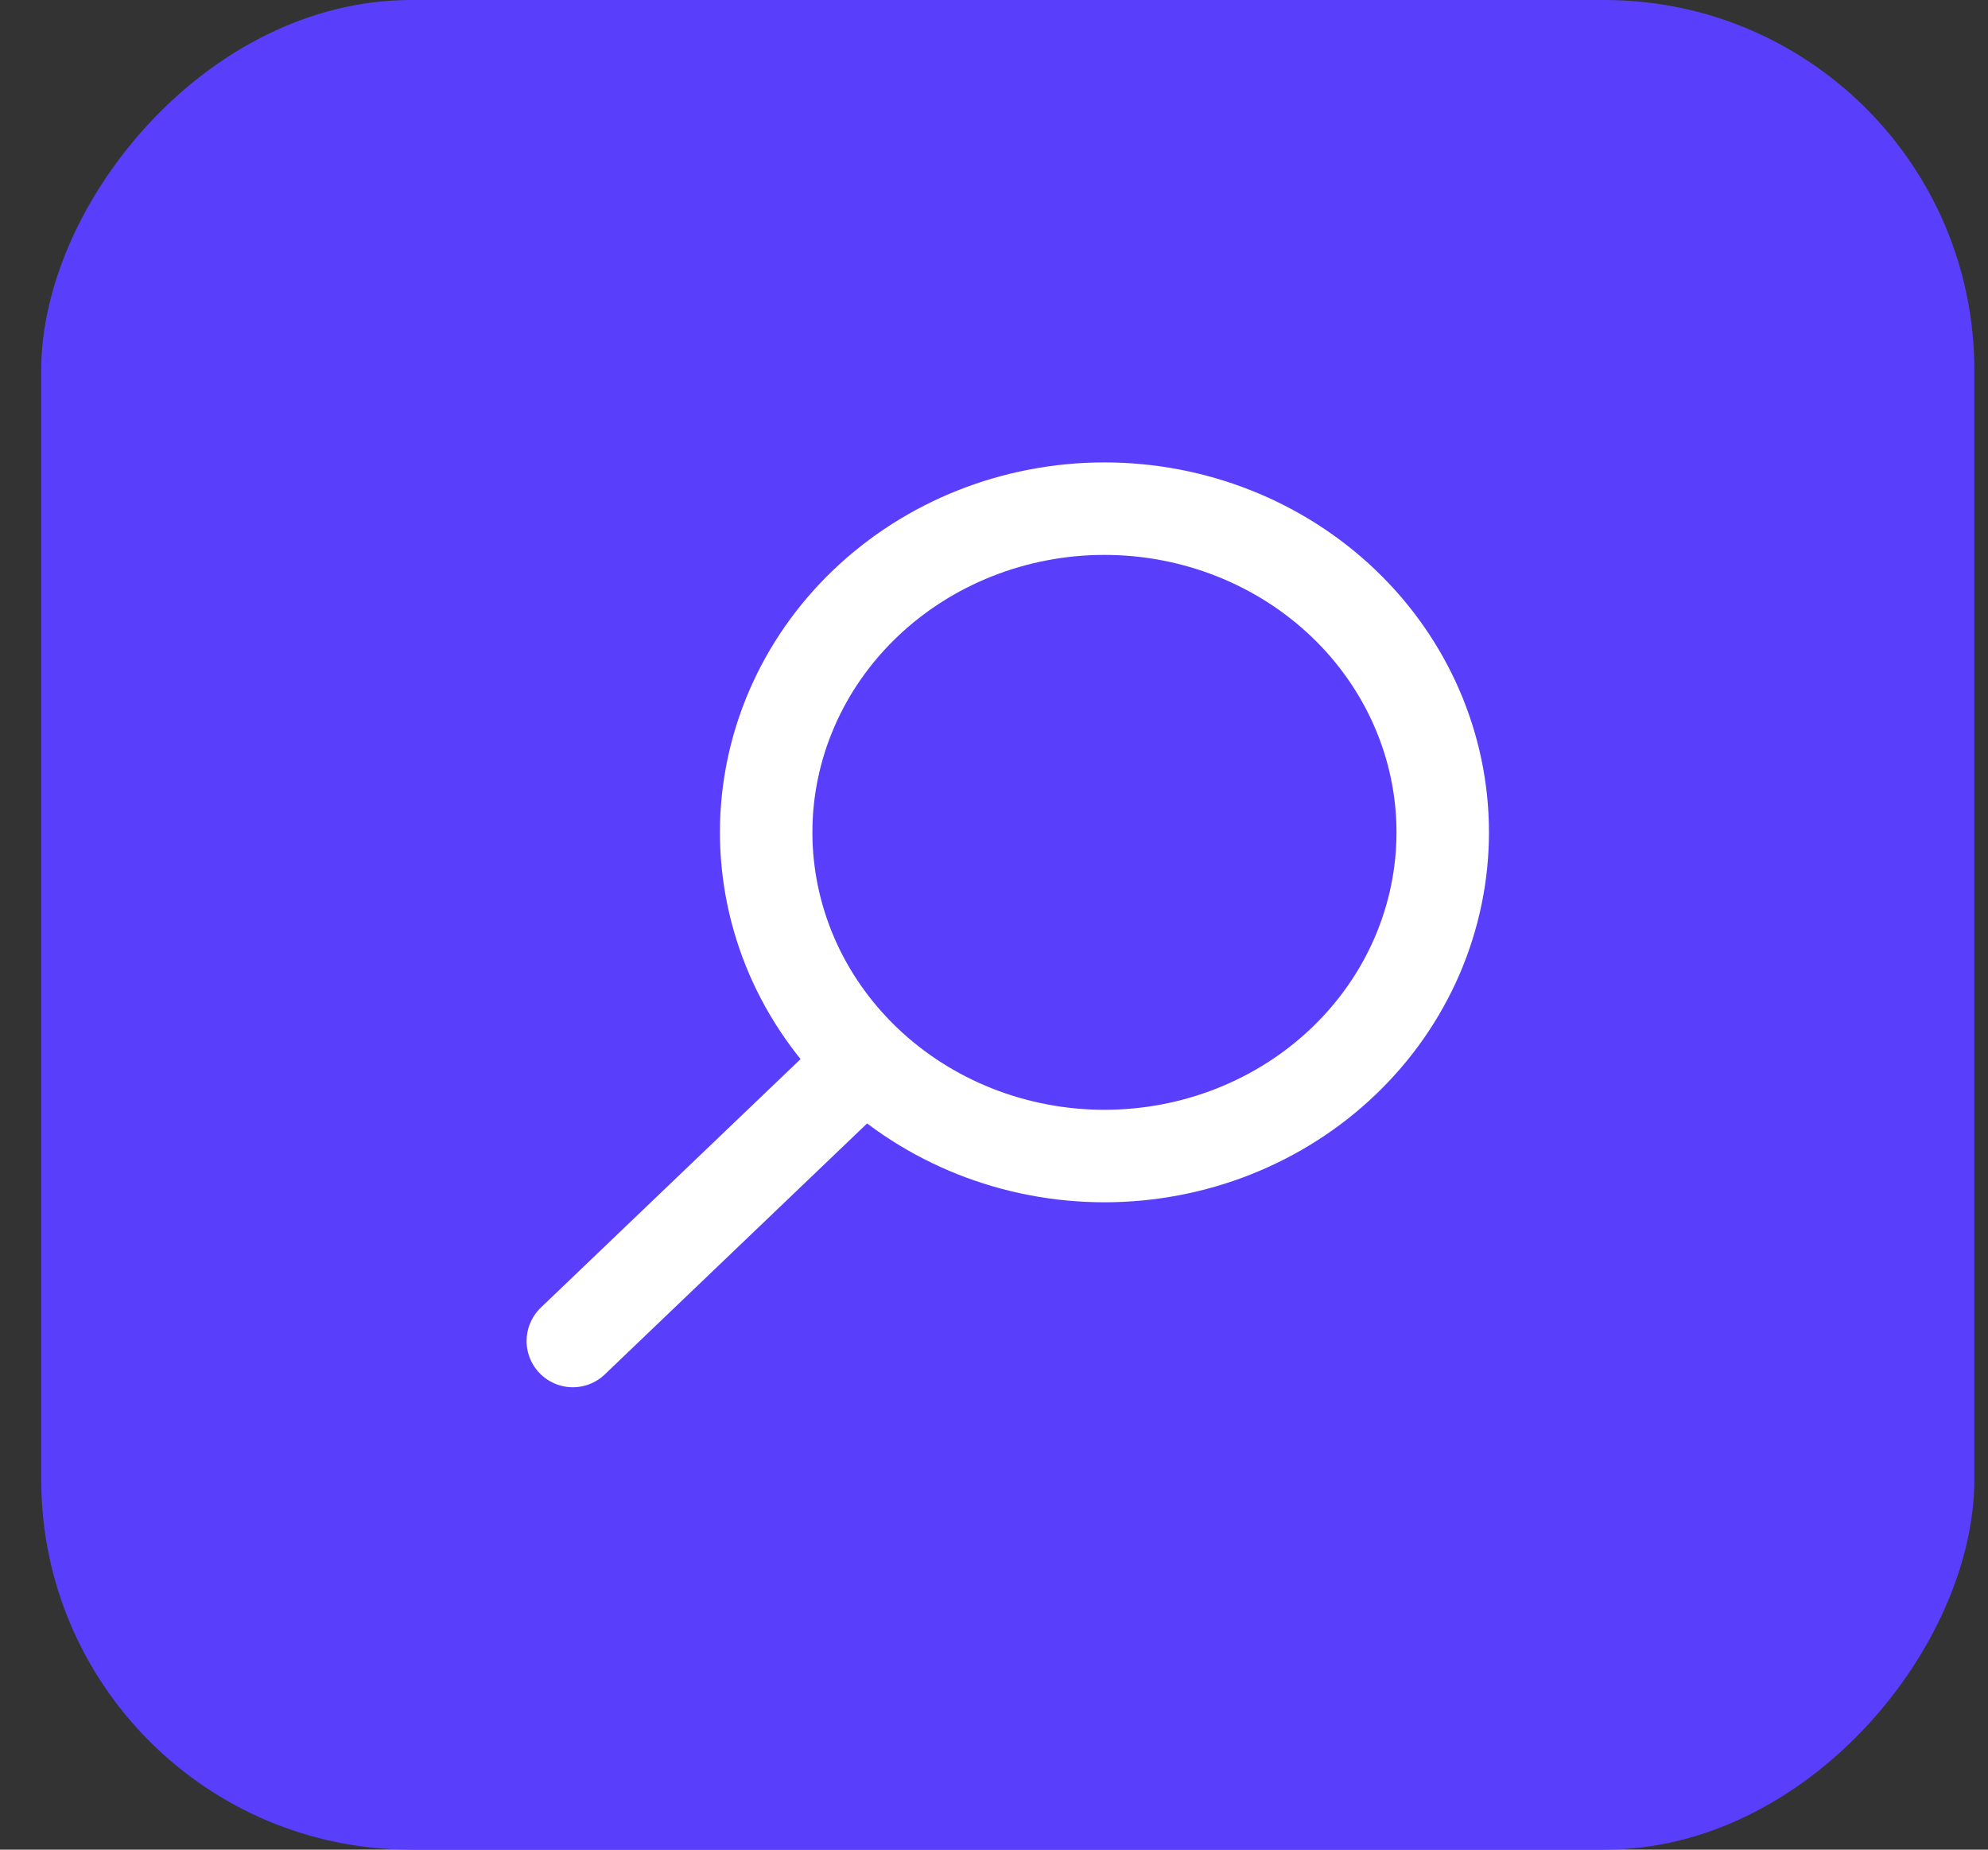
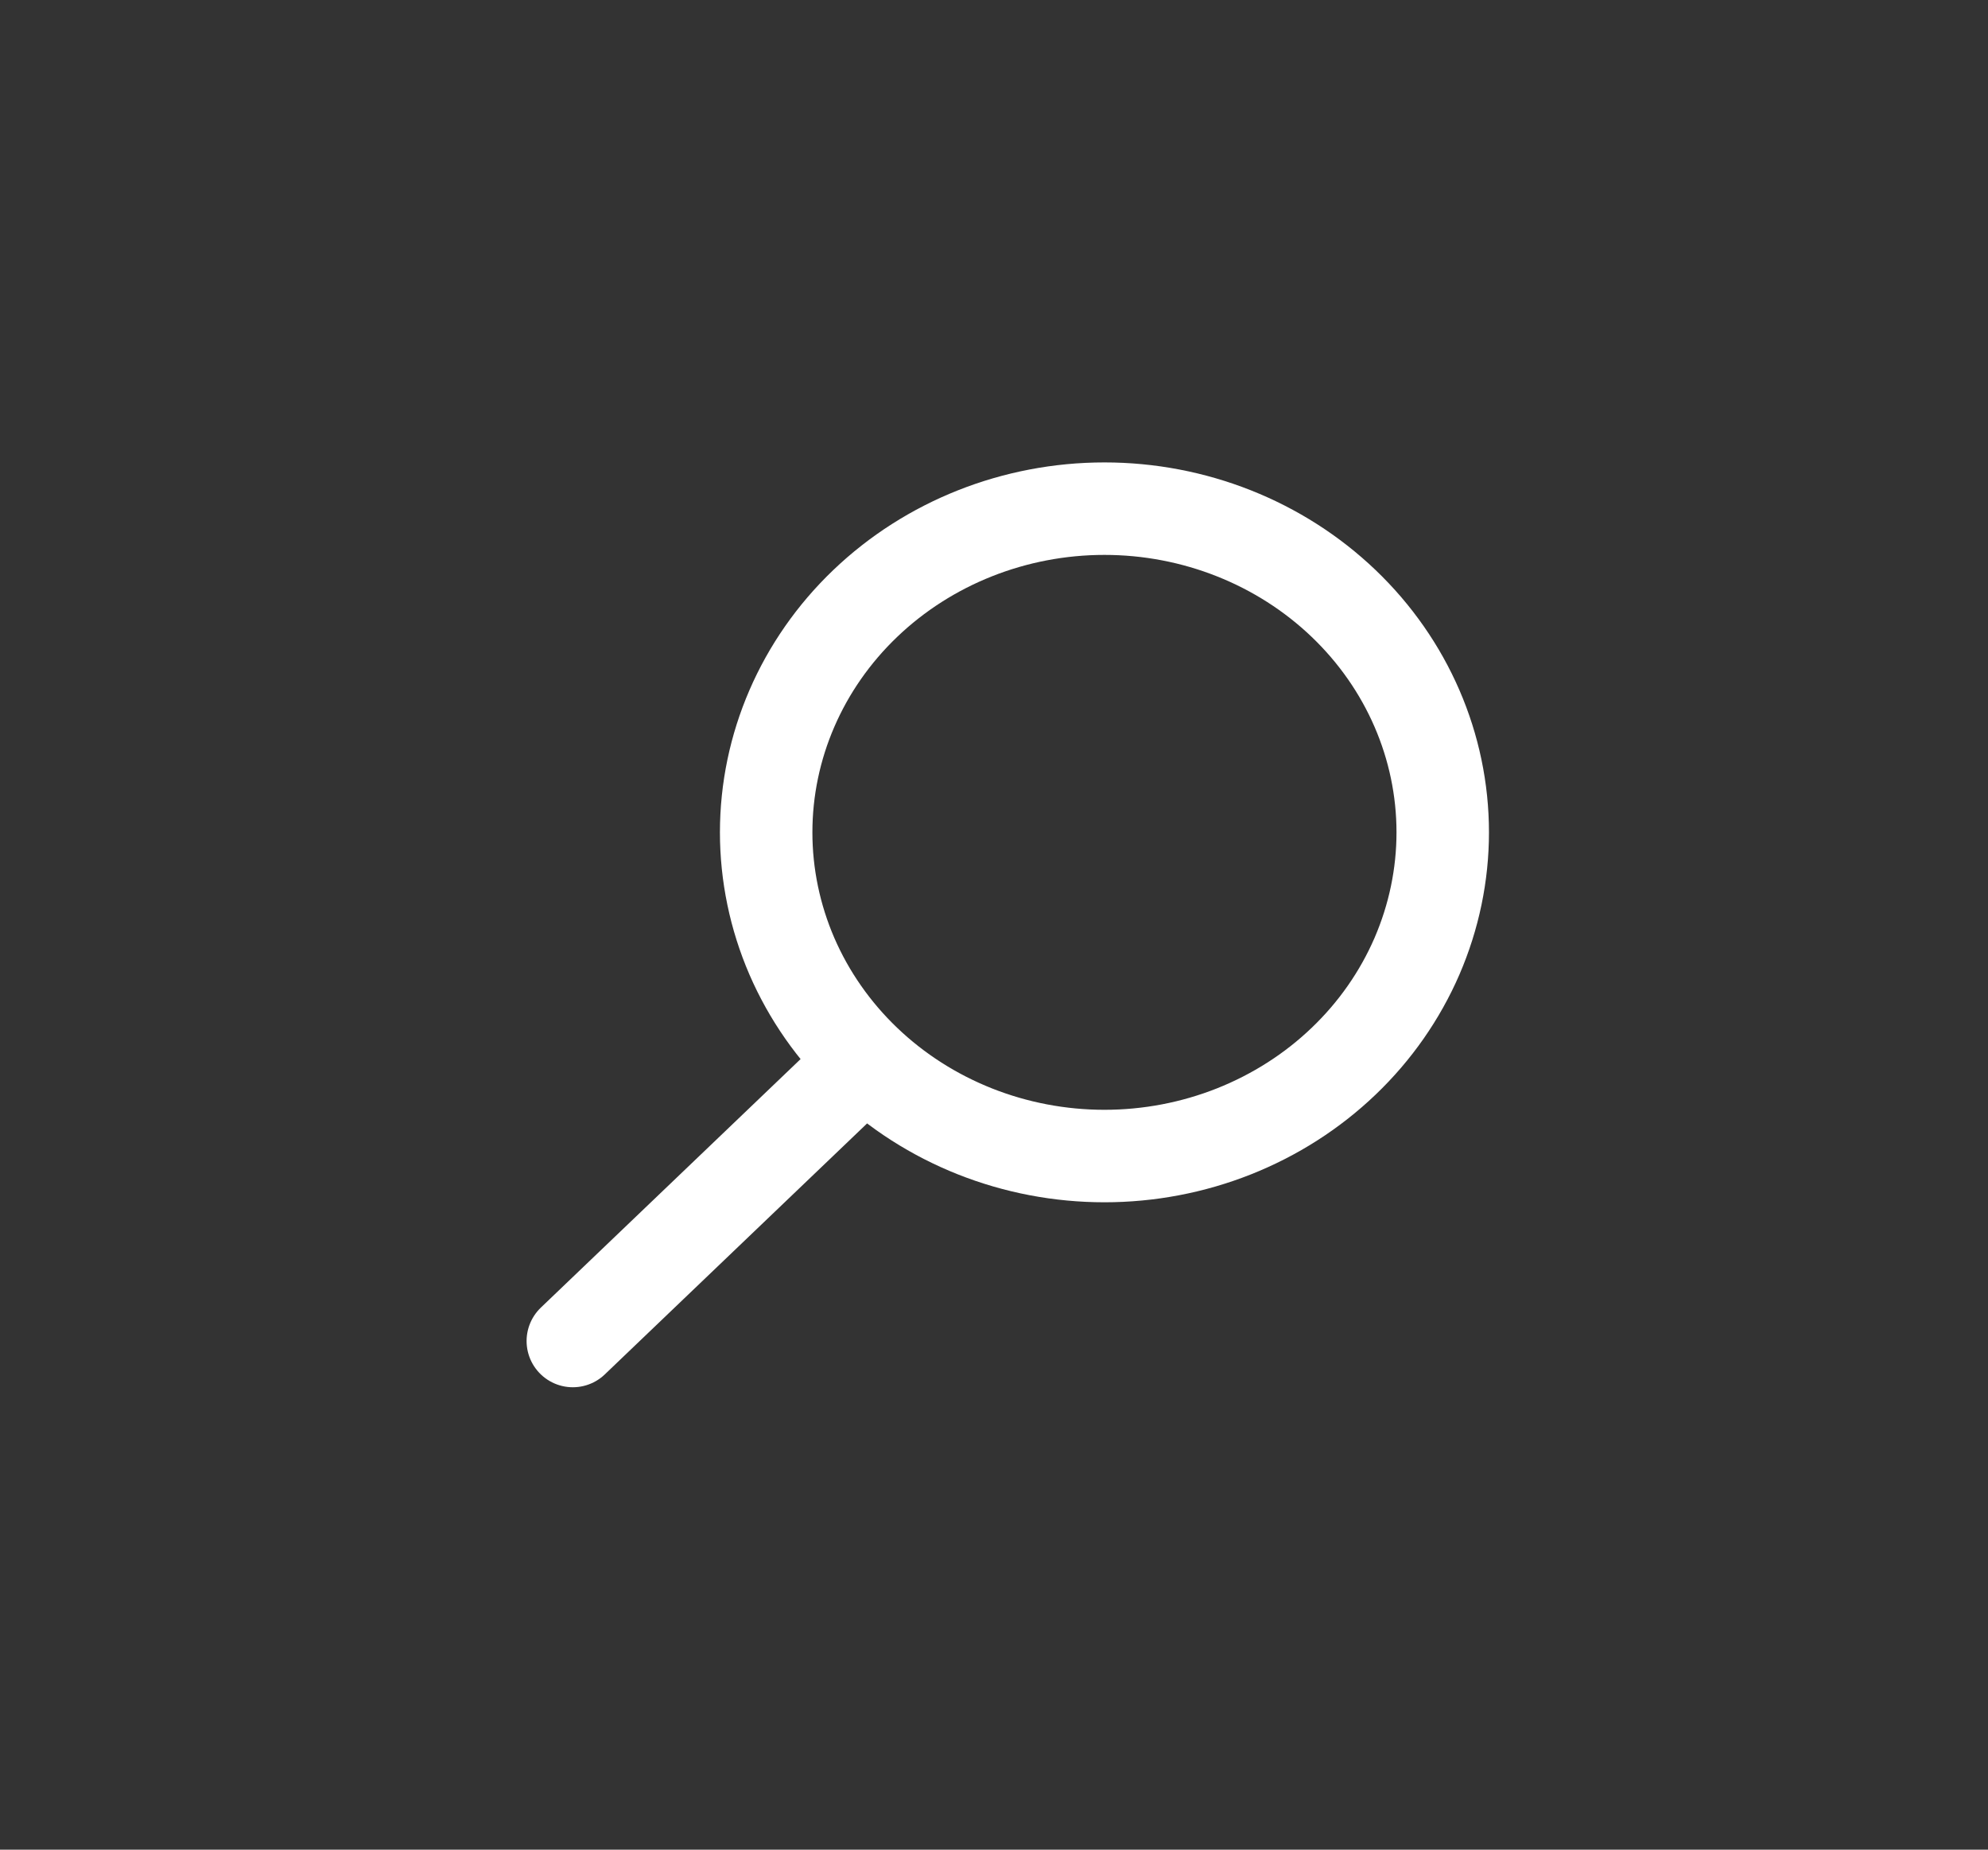
<svg xmlns="http://www.w3.org/2000/svg" width="43" height="40" viewBox="0 0 43 40" fill="none">
  <rect x="0" y="0" width="43" height="40" fill="#333333" stroke="none" />
-   <rect width="41.812" height="40" rx="8" transform="matrix(-1 0 0 1 42.704 0)" fill="#593FFB" />
  <path d="M12.39 29L18.662 23M16.572 18C16.572 18.919 16.761 19.829 17.128 20.679C17.496 21.528 18.035 22.3 18.715 22.95C19.394 23.6 20.201 24.115 21.088 24.467C21.976 24.819 22.928 25 23.889 25C24.849 25 25.801 24.819 26.689 24.467C27.576 24.115 28.383 23.6 29.062 22.95C29.742 22.3 30.281 21.528 30.649 20.679C31.016 19.829 31.206 18.919 31.206 18C31.206 16.143 30.435 14.363 29.062 13.05C27.69 11.738 25.829 11 23.889 11C21.948 11 20.087 11.738 18.715 13.05C17.342 14.363 16.572 16.143 16.572 18Z" stroke="white" stroke-width="2" stroke-linecap="round" stroke-linejoin="round" />
</svg>